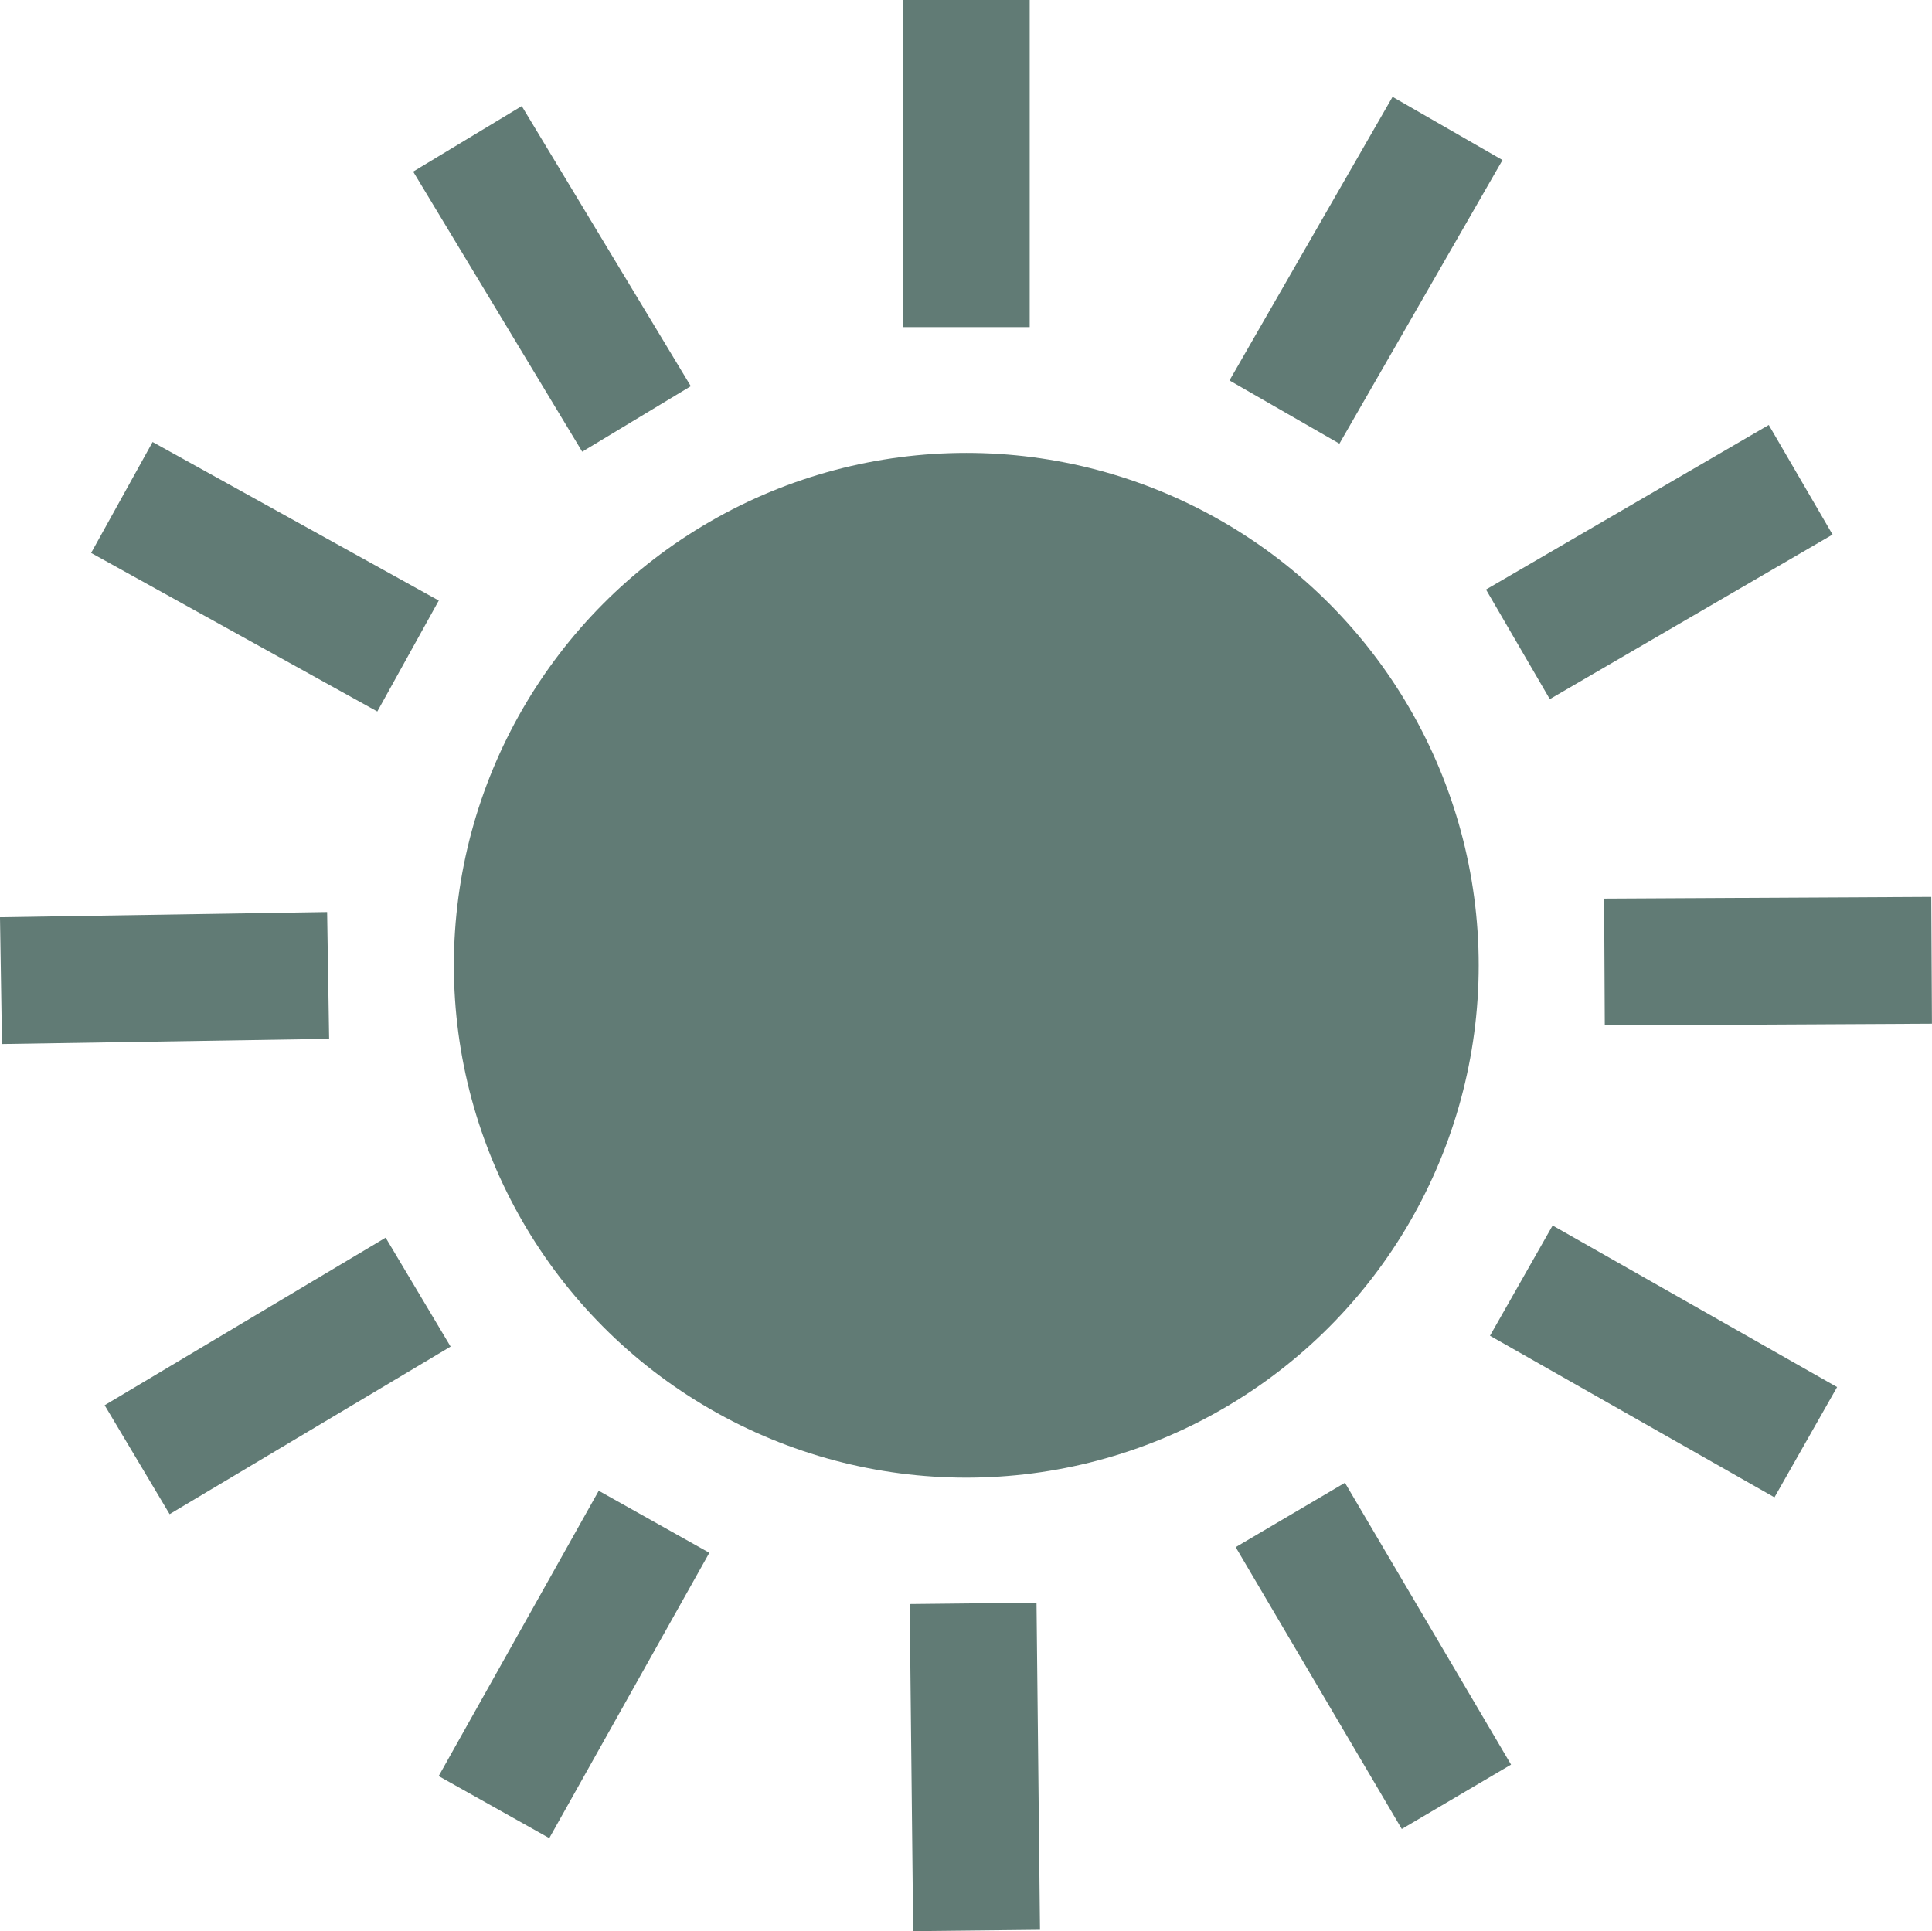
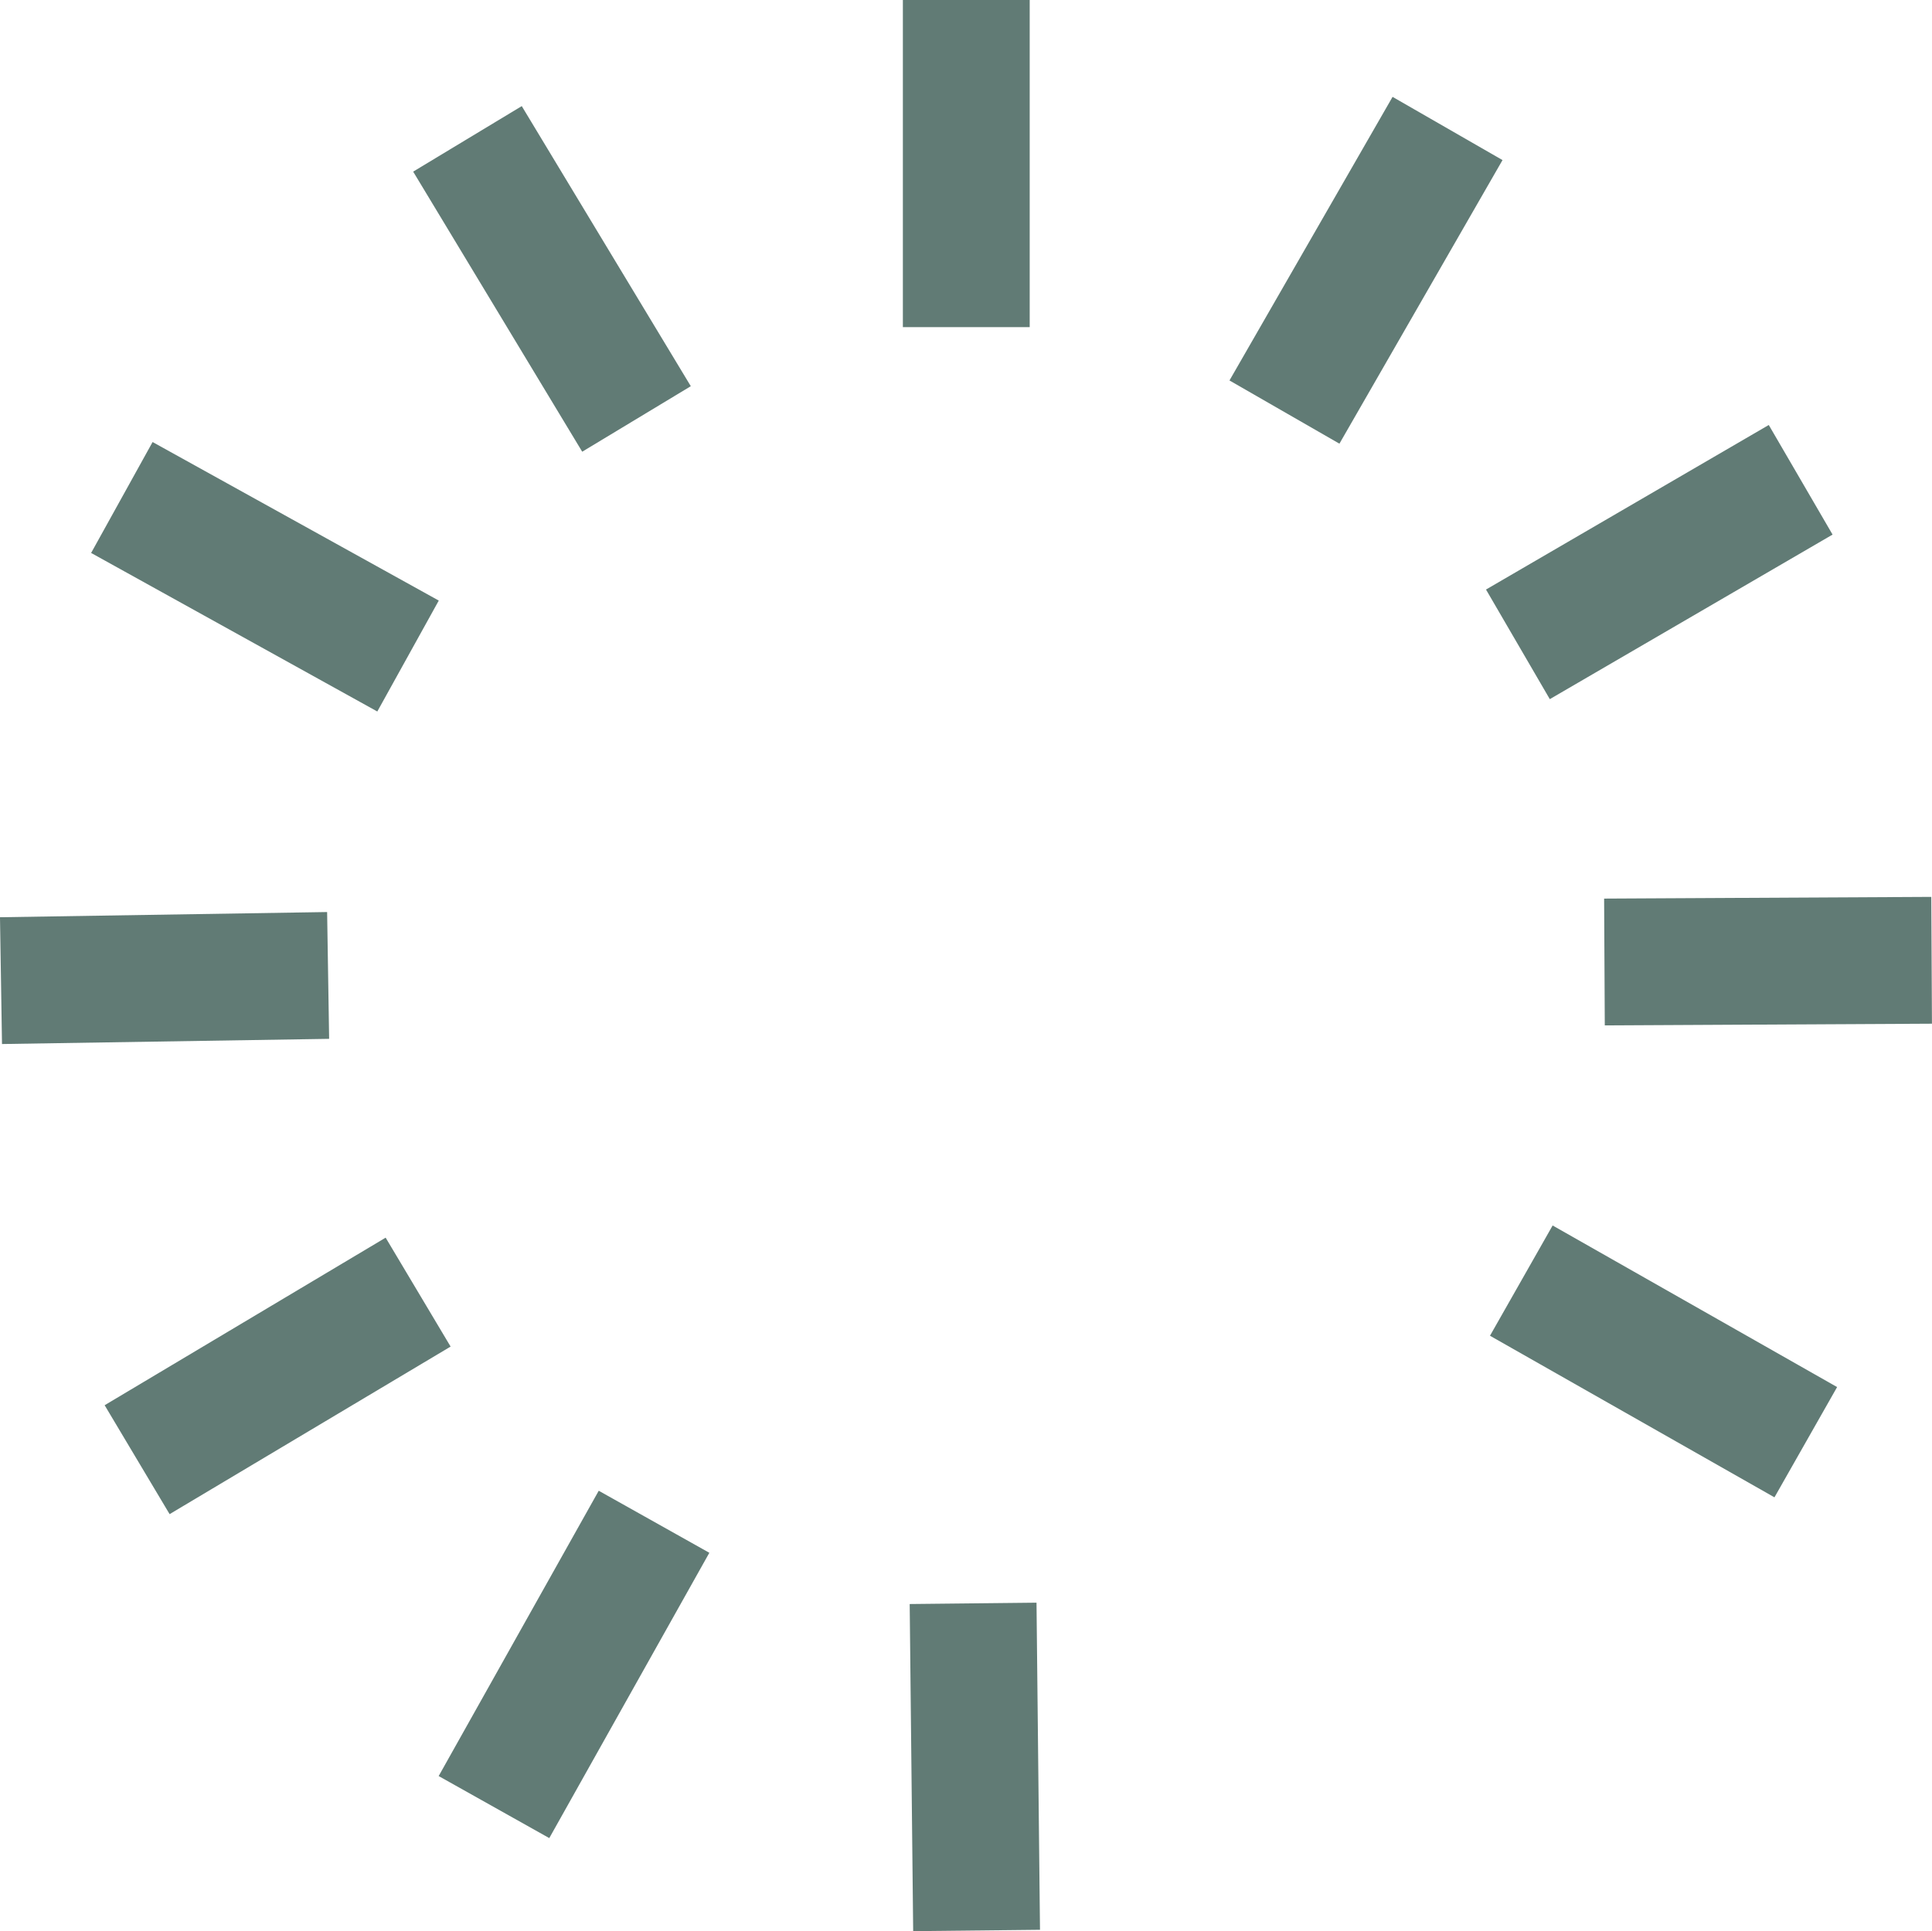
<svg xmlns="http://www.w3.org/2000/svg" id="Layer_2" data-name="Layer 2" viewBox="0 0 609.94 609.75">
  <defs>
    <style>
      .cls-1 {
        fill: #617b75;
      }
    </style>
  </defs>
  <g id="_ëÎÓÈ_1" data-name="ëÎÓÈ 1">
-     <circle class="cls-1" cx="305.06" cy="304.78" r="161.77" />
    <rect class="cls-1" x="285.04" width="40.04" height="103.29" />
    <rect class="cls-1" x="379.6" y="65.32" width="103.29" height="40.04" transform="translate(142.3 416.64) rotate(-60.1)" />
    <rect class="cls-1" x="472.19" y="157.42" width="103.29" height="40.04" transform="translate(-18.15 287.61) rotate(-30.2)" />
    <rect class="cls-1" x="506.55" y="283.42" width="103.29" height="40.04" transform="translate(-1.6 2.96) rotate(-.3)" />
    <rect class="cls-1" x="505.15" y="378.15" width="40.04" height="103.29" transform="translate(-107.92 674.19) rotate(-60.4)" />
-     <rect class="cls-1" x="413.54" y="471.23" width="40.04" height="103.29" transform="translate(-205.41 292.46) rotate(-30.51)" />
    <rect class="cls-1" x="287.72" y="506.26" width="40.04" height="103.29" transform="translate(-5.9 3.29) rotate(-.61)" />
    <rect class="cls-1" x="129.57" y="505.53" width="103.29" height="40.04" transform="translate(-365.8 426.46) rotate(-60.71)" />
    <rect class="cls-1" x="36" y="414.41" width="103.29" height="40.04" transform="translate(-210.14 106.2) rotate(-30.81)" />
    <rect class="cls-1" x=".31" y="288.78" width="103.29" height="40.04" transform="translate(-4.9 .87) rotate(-.91)" />
    <rect class="cls-1" x="63.62" y="130.46" width="40.04" height="103.29" transform="translate(-116.18 167.01) rotate(-61.01)" />
    <rect class="cls-1" x="154.24" y="36.41" width="40.04" height="103.29" transform="translate(-20.43 102.71) rotate(-31.11)" />
  </g>
</svg>